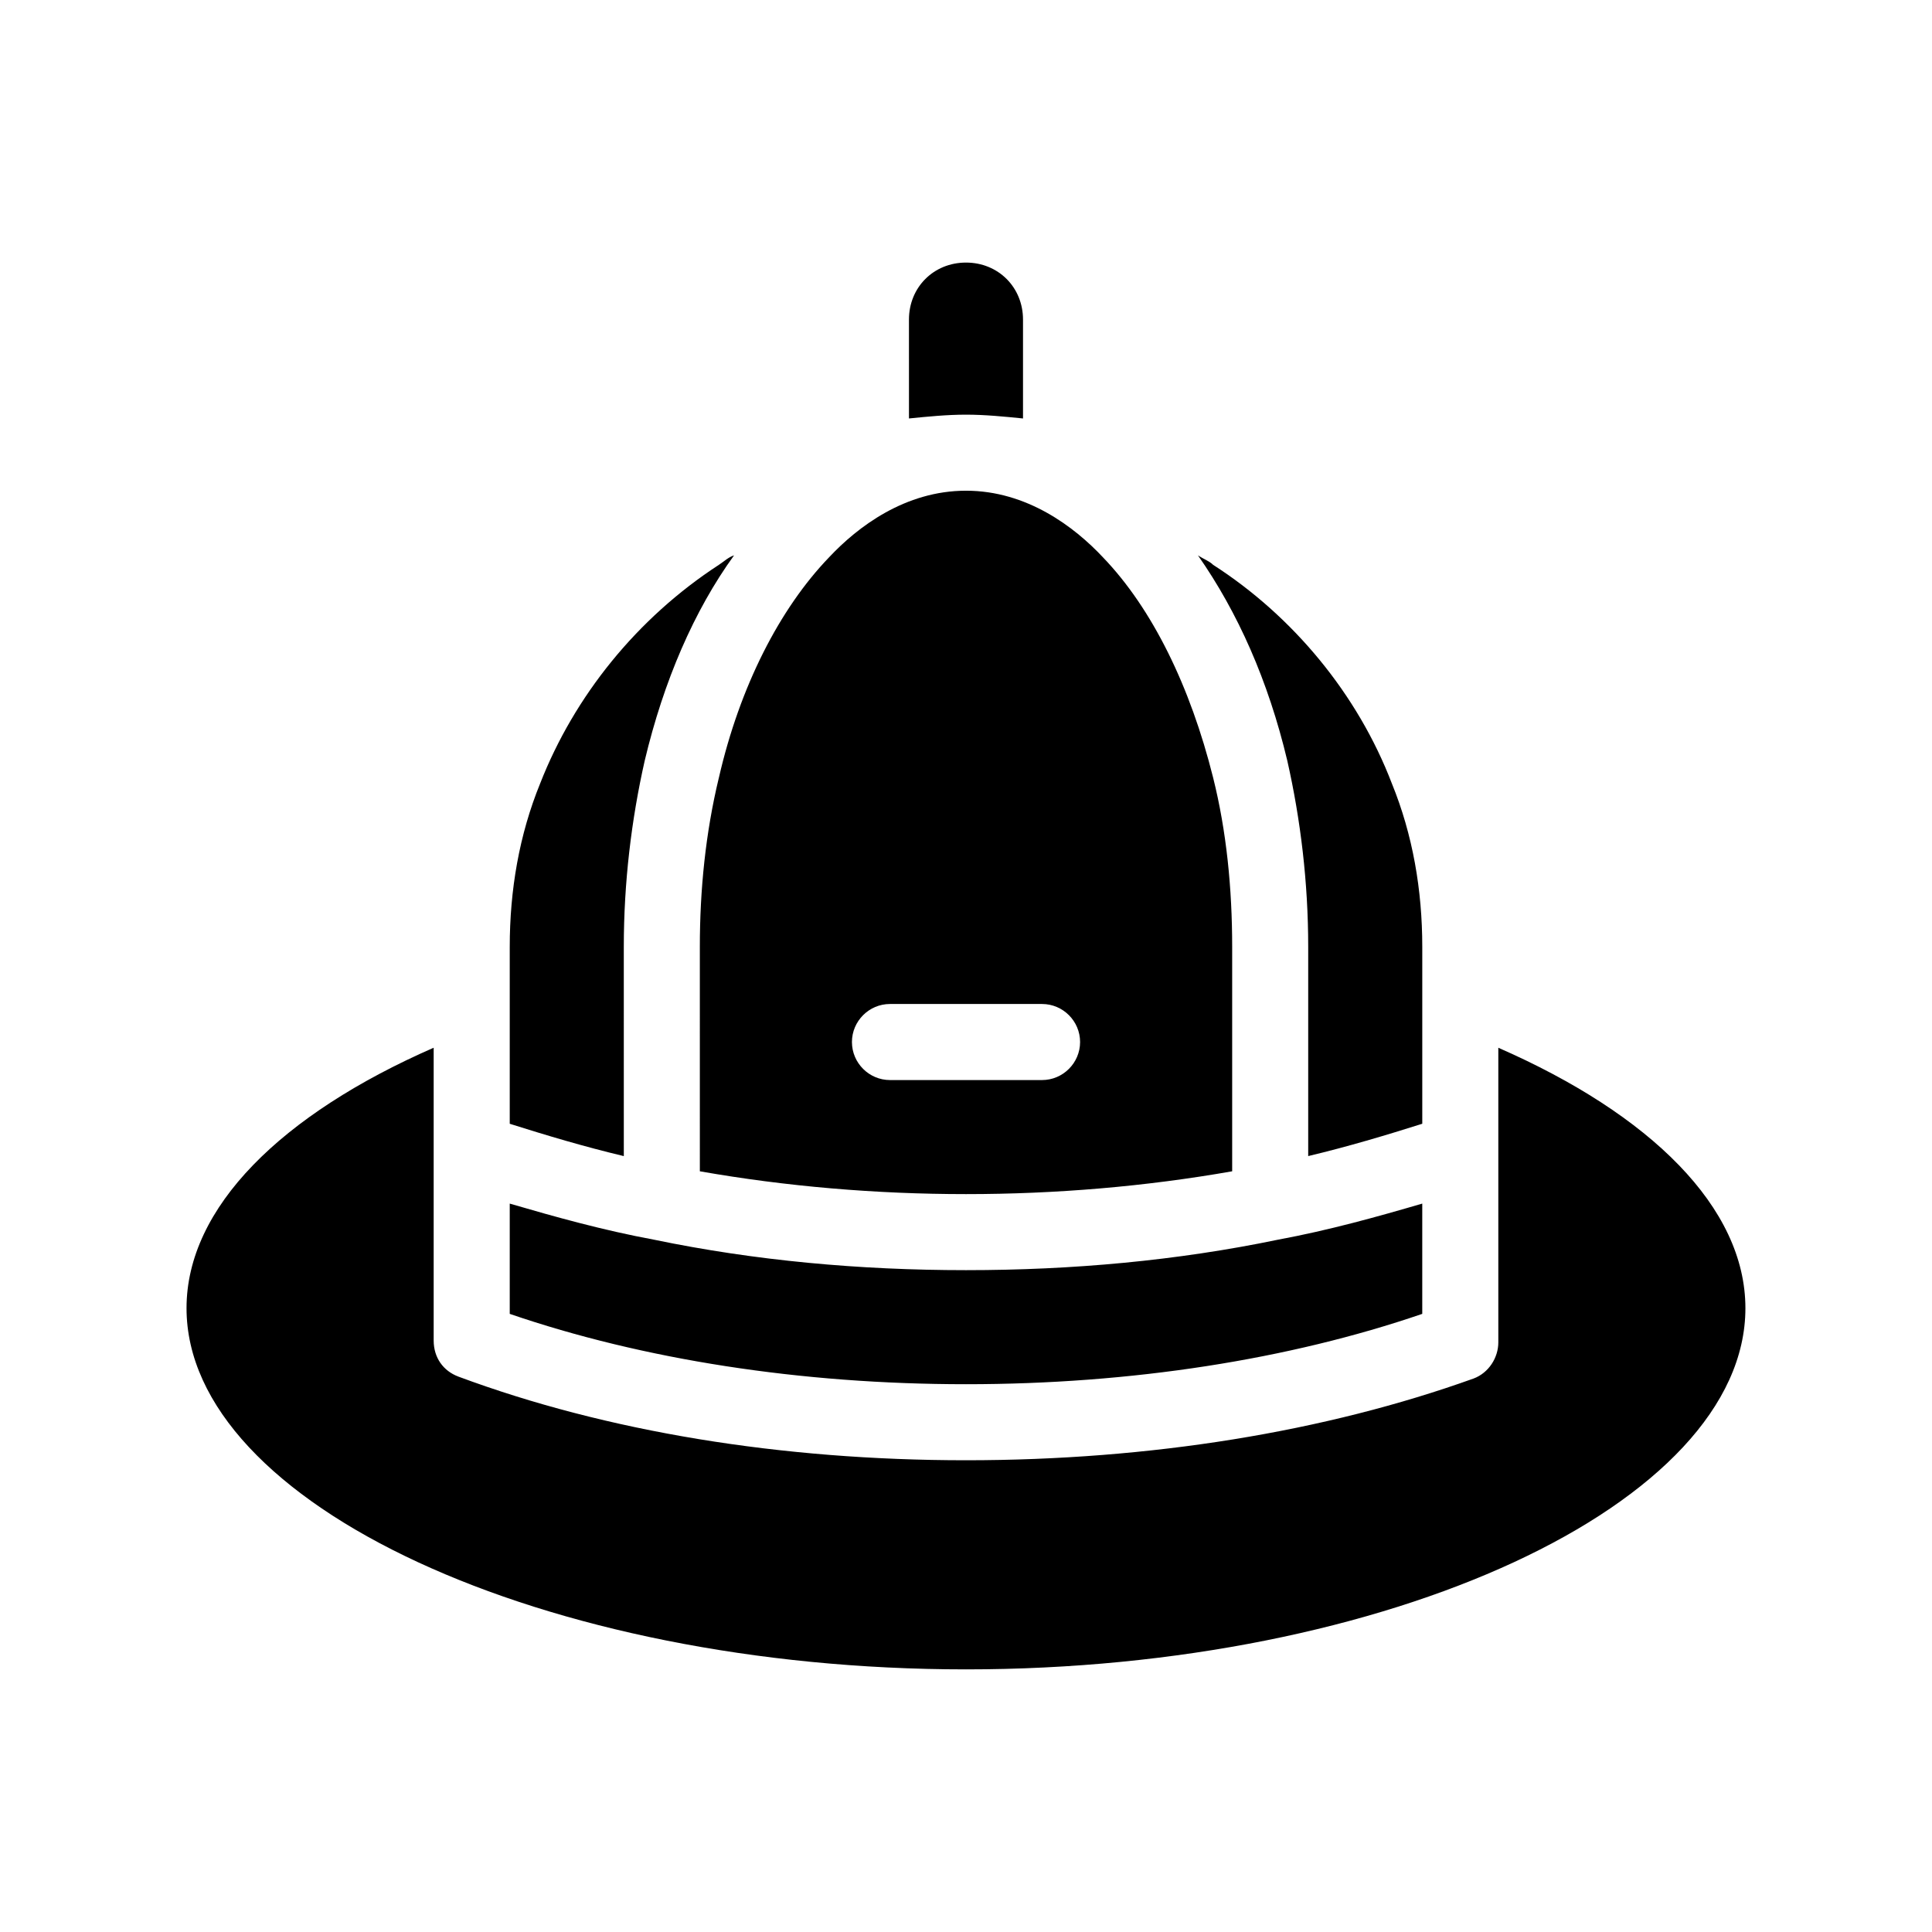
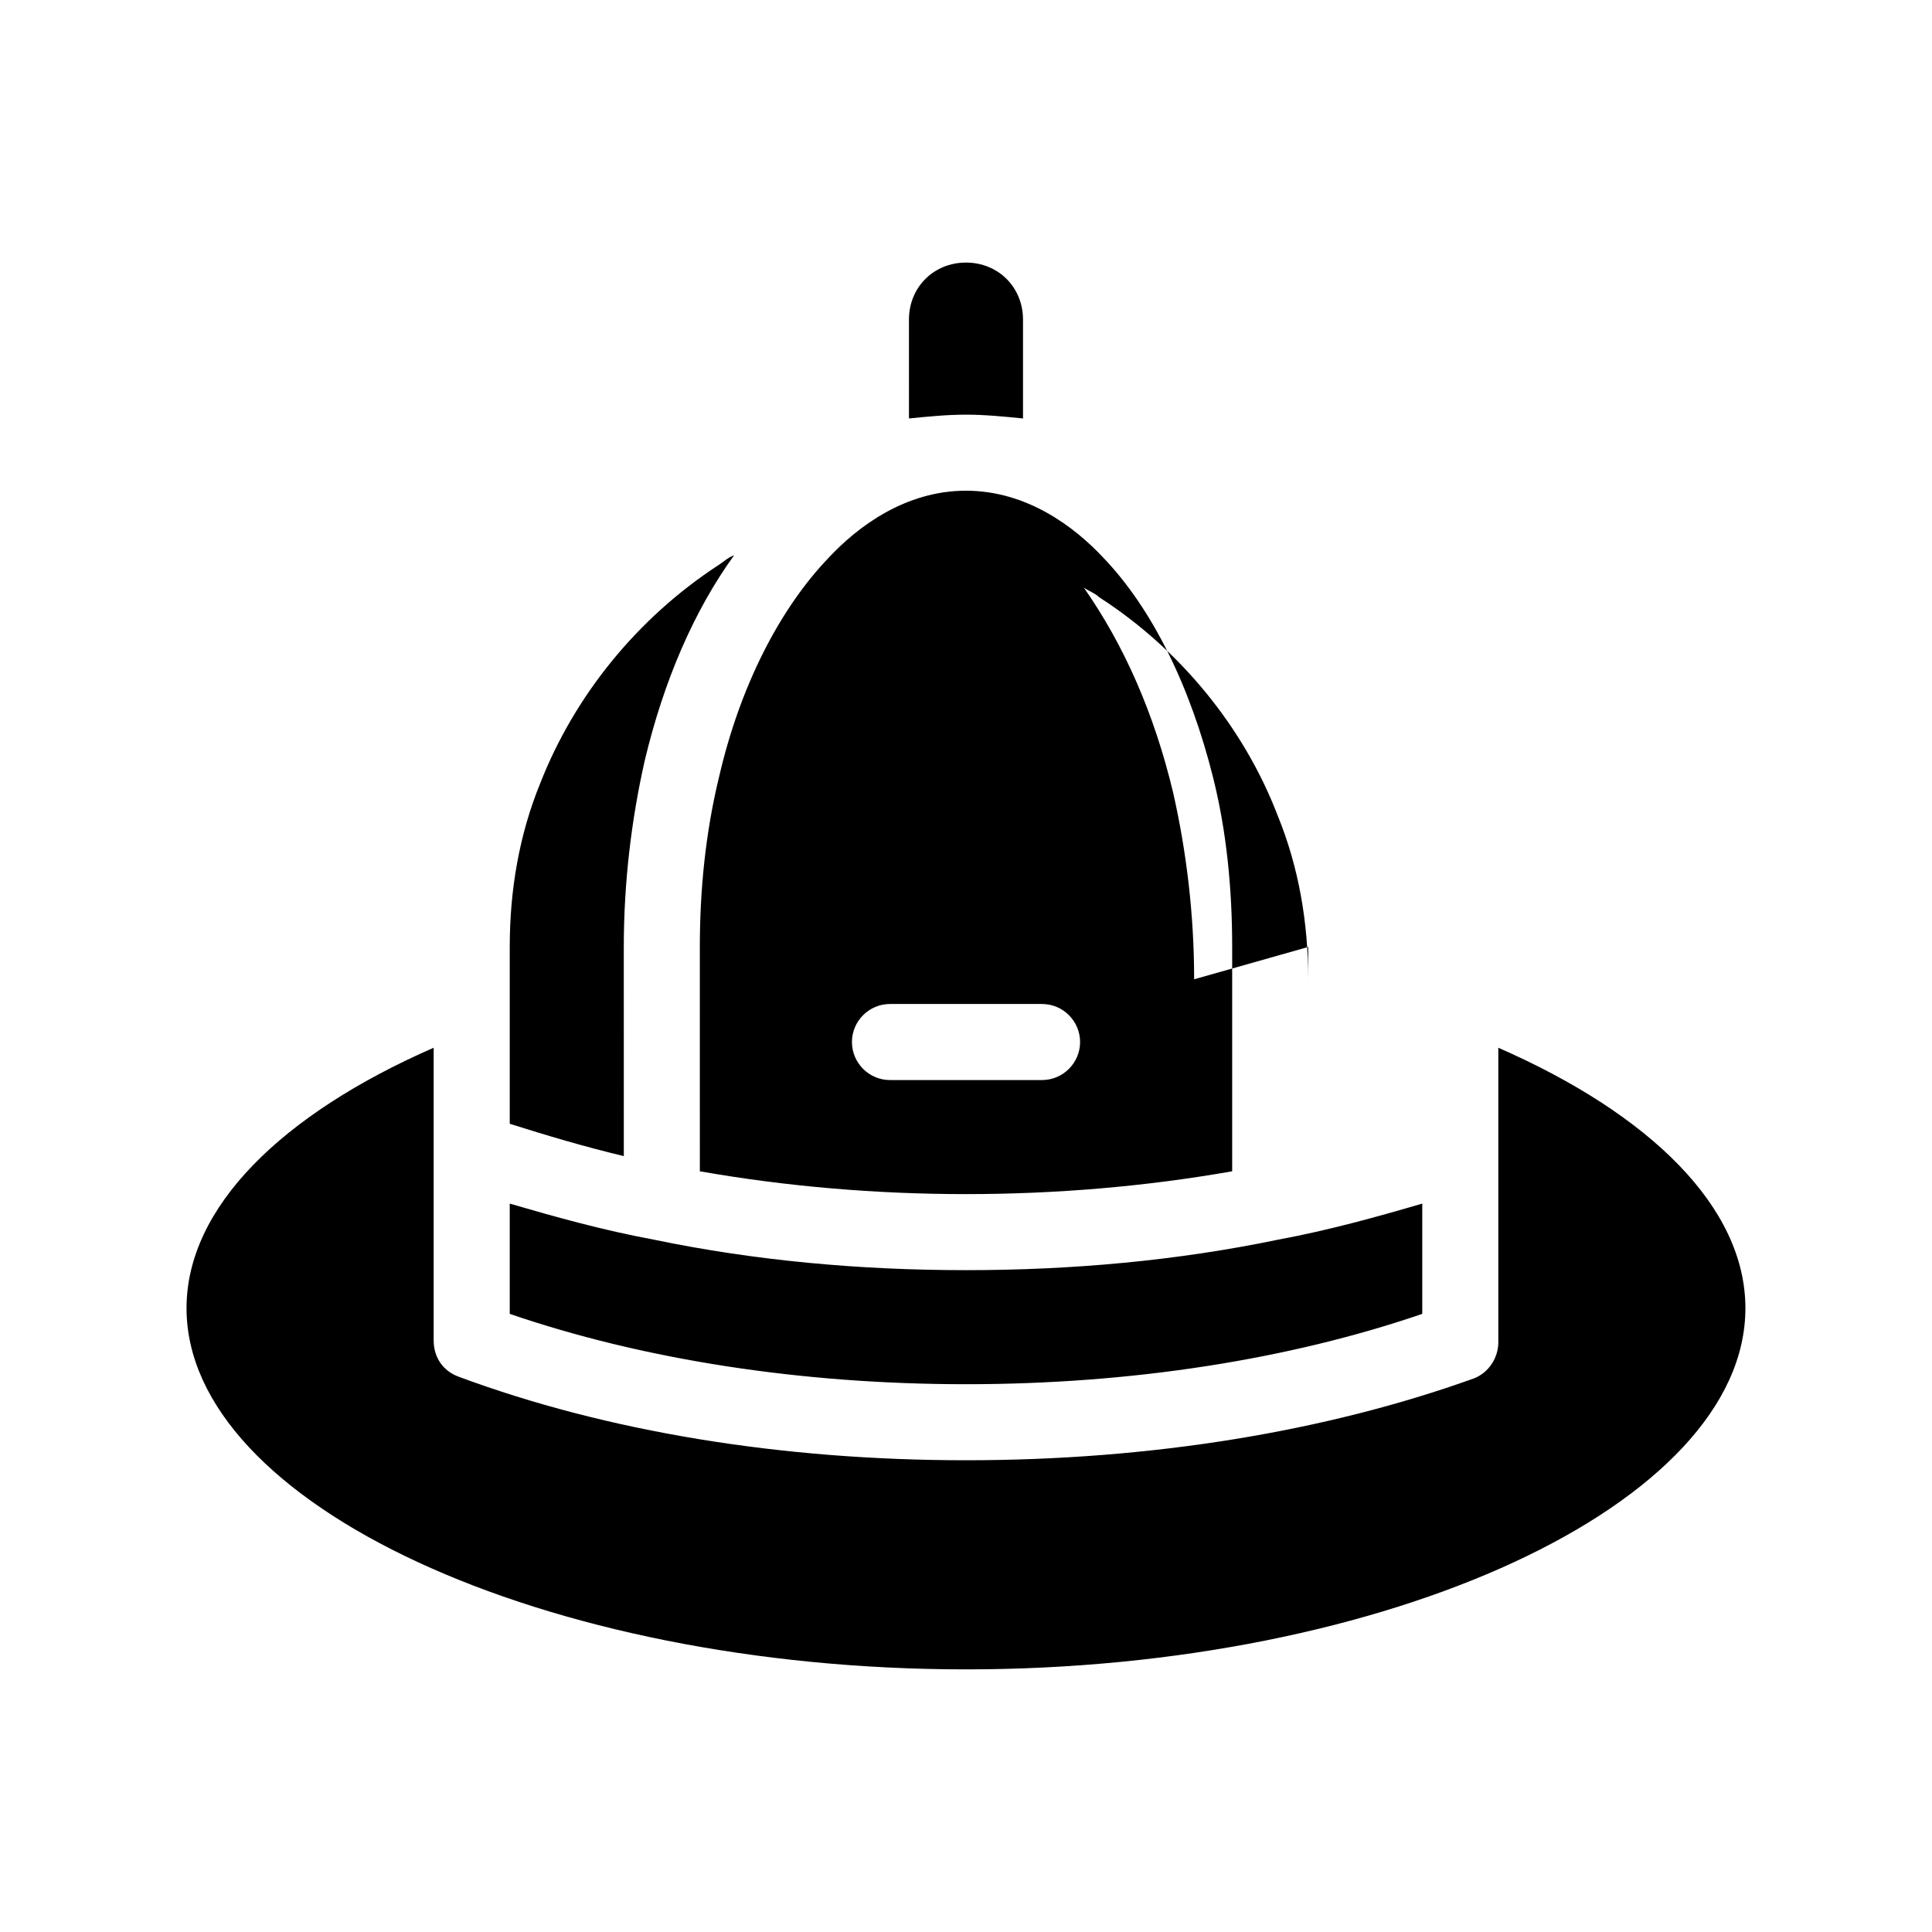
<svg xmlns="http://www.w3.org/2000/svg" fill="#000000" width="800px" height="800px" version="1.1" viewBox="144 144 512 512">
-   <path d="m400 253.89c-5.039 0-10.078 0.504-15.113 1.008l-0.004-26.199c0-8.566 6.551-15.113 15.113-15.113 8.566 0 15.113 6.551 15.113 15.113v26.199c-5.035-0.504-10.074-1.008-15.109-1.008zm141.07 167.77v78.09c0 4.031-2.519 8.062-6.551 9.574-39.297 14.105-85.648 21.66-134.52 21.66-48.871 0-95.219-7.559-134.52-22.168-4.031-1.512-6.551-5.039-6.551-9.574v-77.582c-40.305 17.633-65.496 42.316-65.496 69.02 0 51.891 94.715 95.723 206.56 95.723s206.56-43.832 206.56-95.723c-0.004-26.703-25.191-51.387-65.496-69.02zm-50.383-26.703v55.418c10.578-2.519 20.656-5.543 30.23-8.566v-46.852c0-15.113-2.519-29.727-8.062-43.328-9.07-23.68-26.199-44.336-47.359-57.938-1.008-1.008-2.519-1.512-4.031-2.519 10.578 15.113 18.641 33.25 23.68 54.41 3.527 15.621 5.543 32.246 5.543 49.375zm-156.18-44.84c5.543-24.184 16.121-44.84 29.223-58.441 7.559-8.062 20.152-17.633 36.273-17.633s28.719 9.574 36.273 17.633c13.098 13.602 23.176 34.258 29.223 58.441 3.527 14.105 5.039 29.223 5.039 44.84v59.449c-45.848 8.062-95.219 8.062-141.07 0l-0.004-59.449c0-15.113 1.512-30.23 5.039-44.84zm35.266 70.031c0 5.543 4.535 10.078 10.078 10.078h40.305c5.543 0 10.078-4.535 10.078-10.078 0-5.543-4.535-10.078-10.078-10.078h-40.305c-5.543 0-10.078 4.535-10.078 10.078zm151.14 72.043v-29.223c-12.09 3.527-24.688 7.055-38.289 9.574-26.703 5.543-54.414 8.062-82.625 8.062-28.215 0-55.922-2.519-82.625-8.062-13.602-2.519-26.199-6.047-38.289-9.574v29.223c35.266 12.09 77.082 18.641 120.91 18.641 43.828 0 85.645-6.551 120.91-18.641zm-211.6-97.234c0-17.129 2.016-33.754 5.543-49.375 5.039-21.16 13.098-39.801 23.68-54.41-1.512 0.504-2.519 1.512-4.031 2.519-21.664 14.105-38.289 34.762-47.359 57.938-5.543 13.602-8.059 28.215-8.059 43.328v46.855c9.574 3.023 19.648 6.047 30.23 8.566z" />
+   <path d="m400 253.89c-5.039 0-10.078 0.504-15.113 1.008l-0.004-26.199c0-8.566 6.551-15.113 15.113-15.113 8.566 0 15.113 6.551 15.113 15.113v26.199c-5.035-0.504-10.074-1.008-15.109-1.008zm141.07 167.77v78.09c0 4.031-2.519 8.062-6.551 9.574-39.297 14.105-85.648 21.66-134.52 21.66-48.871 0-95.219-7.559-134.52-22.168-4.031-1.512-6.551-5.039-6.551-9.574v-77.582c-40.305 17.633-65.496 42.316-65.496 69.02 0 51.891 94.715 95.723 206.56 95.723s206.56-43.832 206.56-95.723c-0.004-26.703-25.191-51.387-65.496-69.02zm-50.383-26.703v55.418v-46.852c0-15.113-2.519-29.727-8.062-43.328-9.07-23.68-26.199-44.336-47.359-57.938-1.008-1.008-2.519-1.512-4.031-2.519 10.578 15.113 18.641 33.25 23.68 54.41 3.527 15.621 5.543 32.246 5.543 49.375zm-156.18-44.84c5.543-24.184 16.121-44.84 29.223-58.441 7.559-8.062 20.152-17.633 36.273-17.633s28.719 9.574 36.273 17.633c13.098 13.602 23.176 34.258 29.223 58.441 3.527 14.105 5.039 29.223 5.039 44.84v59.449c-45.848 8.062-95.219 8.062-141.07 0l-0.004-59.449c0-15.113 1.512-30.23 5.039-44.84zm35.266 70.031c0 5.543 4.535 10.078 10.078 10.078h40.305c5.543 0 10.078-4.535 10.078-10.078 0-5.543-4.535-10.078-10.078-10.078h-40.305c-5.543 0-10.078 4.535-10.078 10.078zm151.14 72.043v-29.223c-12.09 3.527-24.688 7.055-38.289 9.574-26.703 5.543-54.414 8.062-82.625 8.062-28.215 0-55.922-2.519-82.625-8.062-13.602-2.519-26.199-6.047-38.289-9.574v29.223c35.266 12.09 77.082 18.641 120.91 18.641 43.828 0 85.645-6.551 120.91-18.641zm-211.6-97.234c0-17.129 2.016-33.754 5.543-49.375 5.039-21.16 13.098-39.801 23.68-54.41-1.512 0.504-2.519 1.512-4.031 2.519-21.664 14.105-38.289 34.762-47.359 57.938-5.543 13.602-8.059 28.215-8.059 43.328v46.855c9.574 3.023 19.648 6.047 30.23 8.566z" />
</svg>